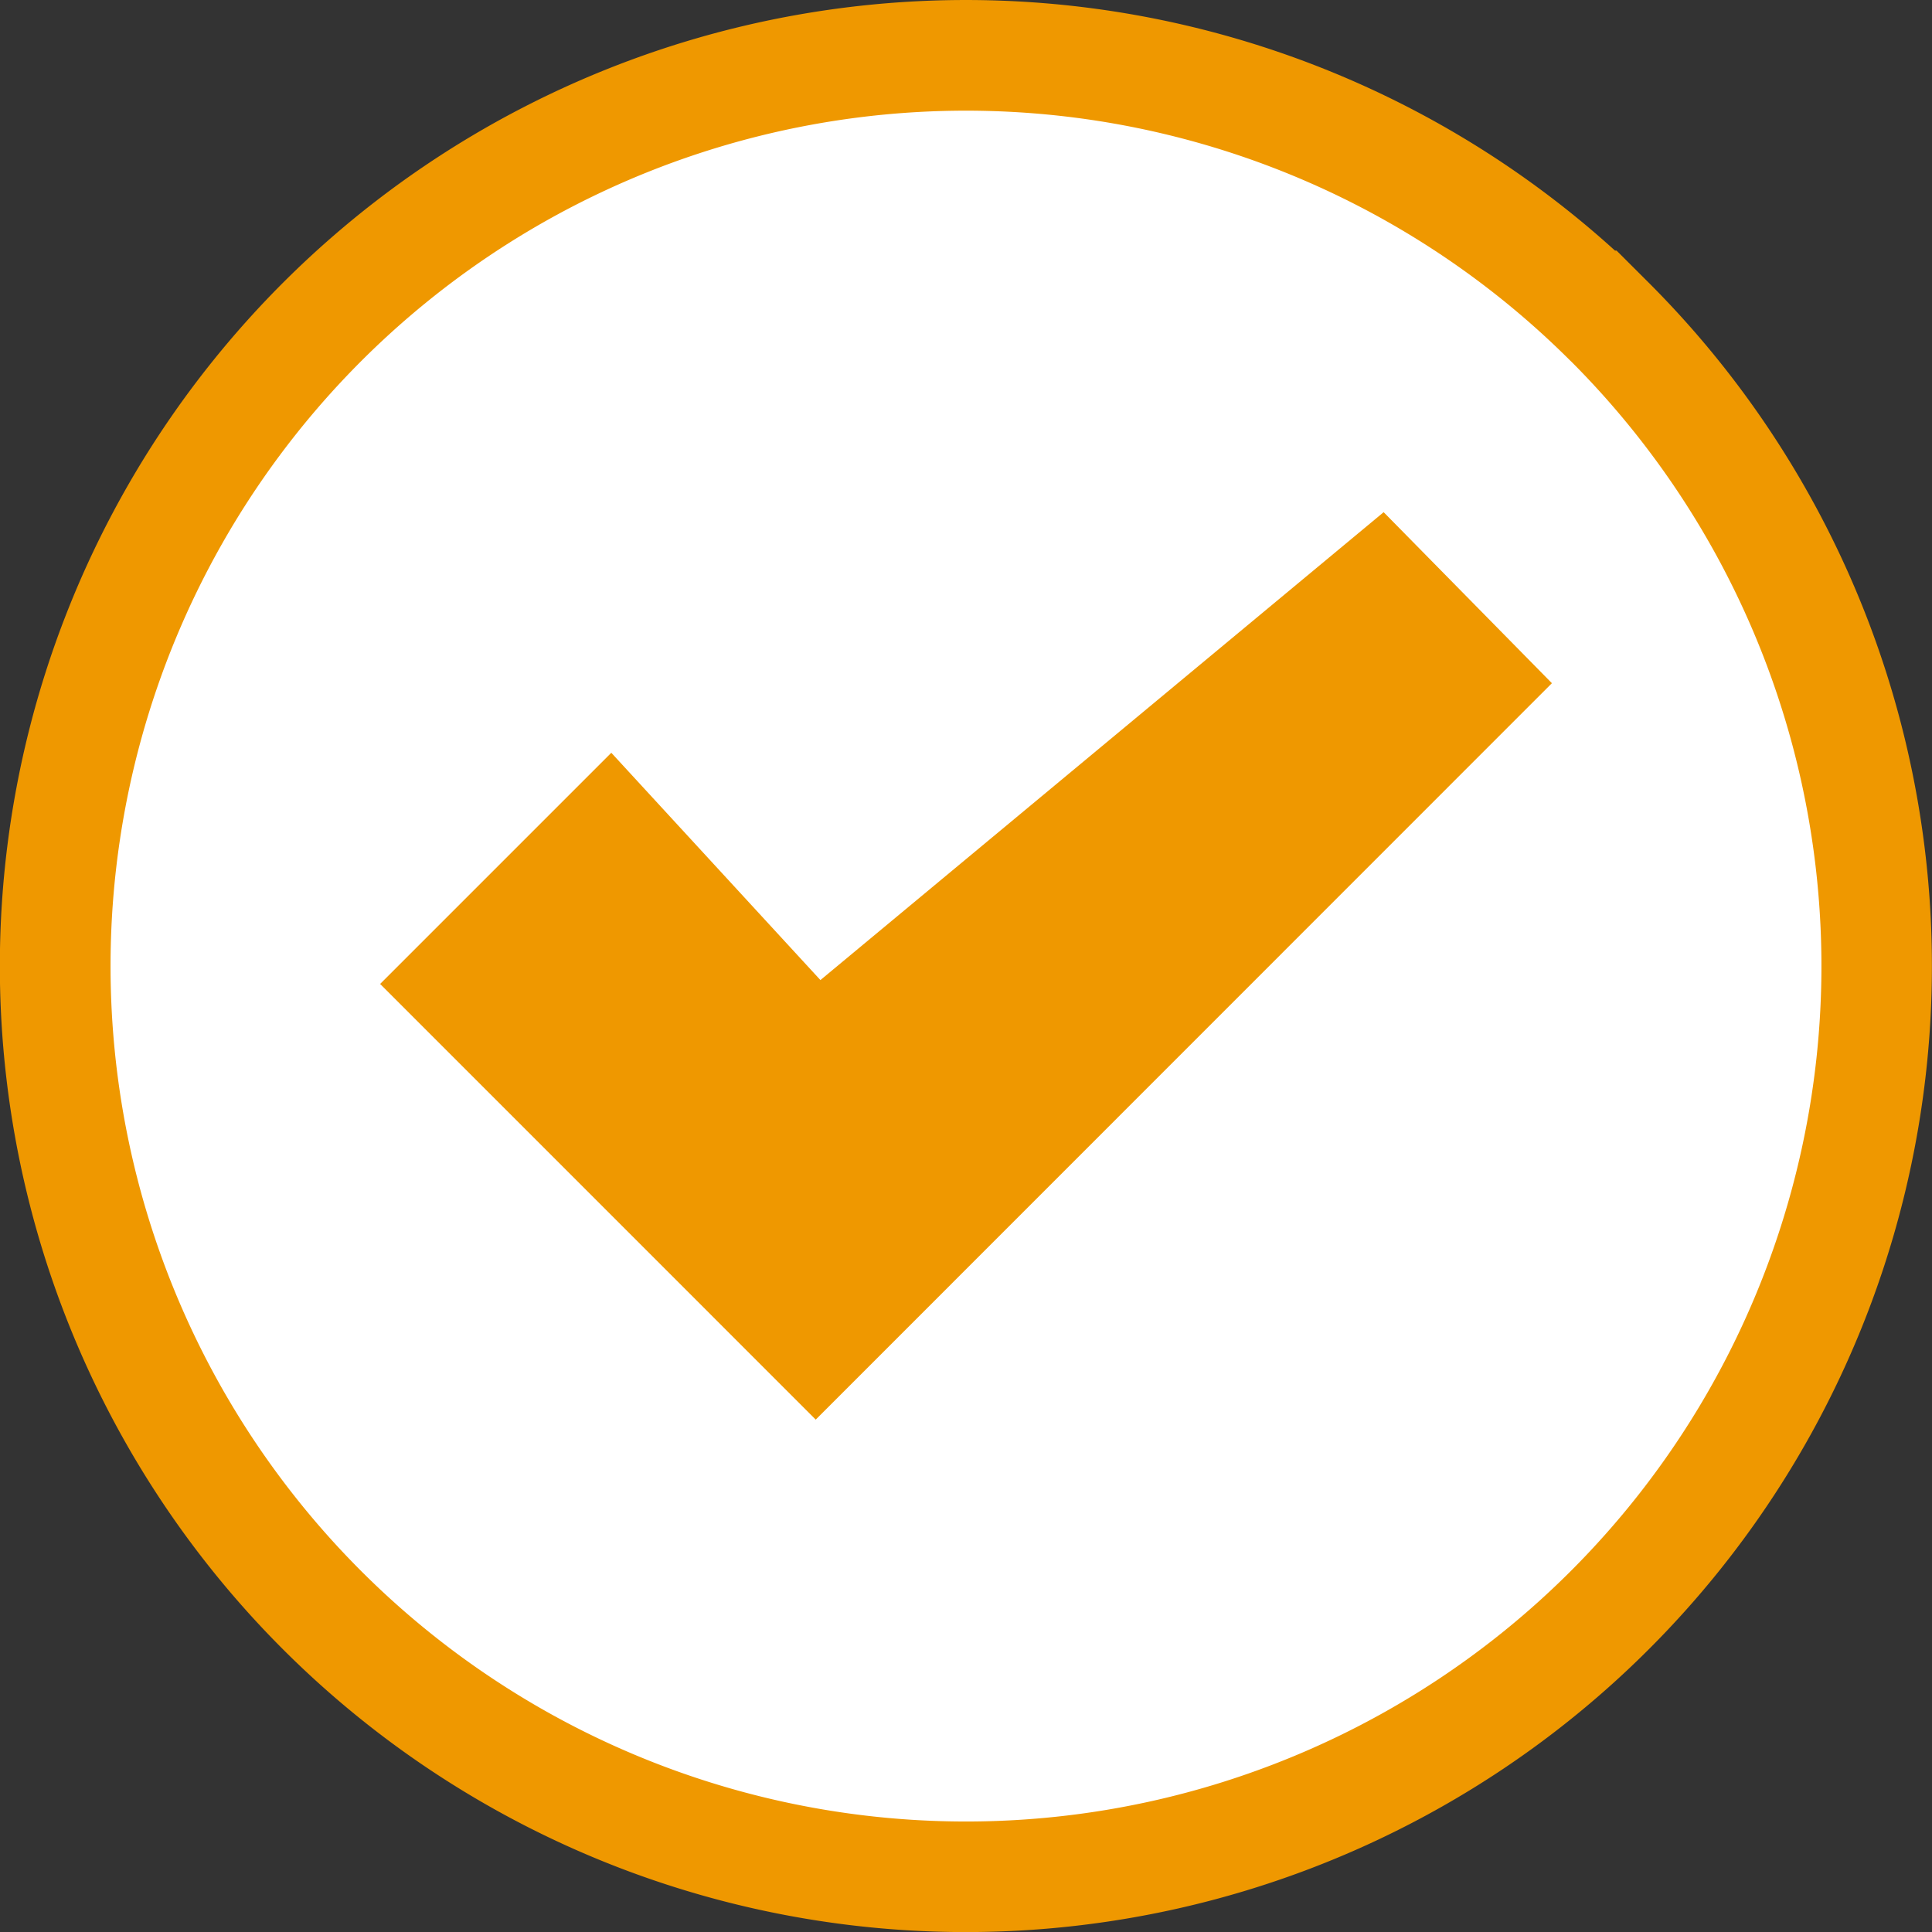
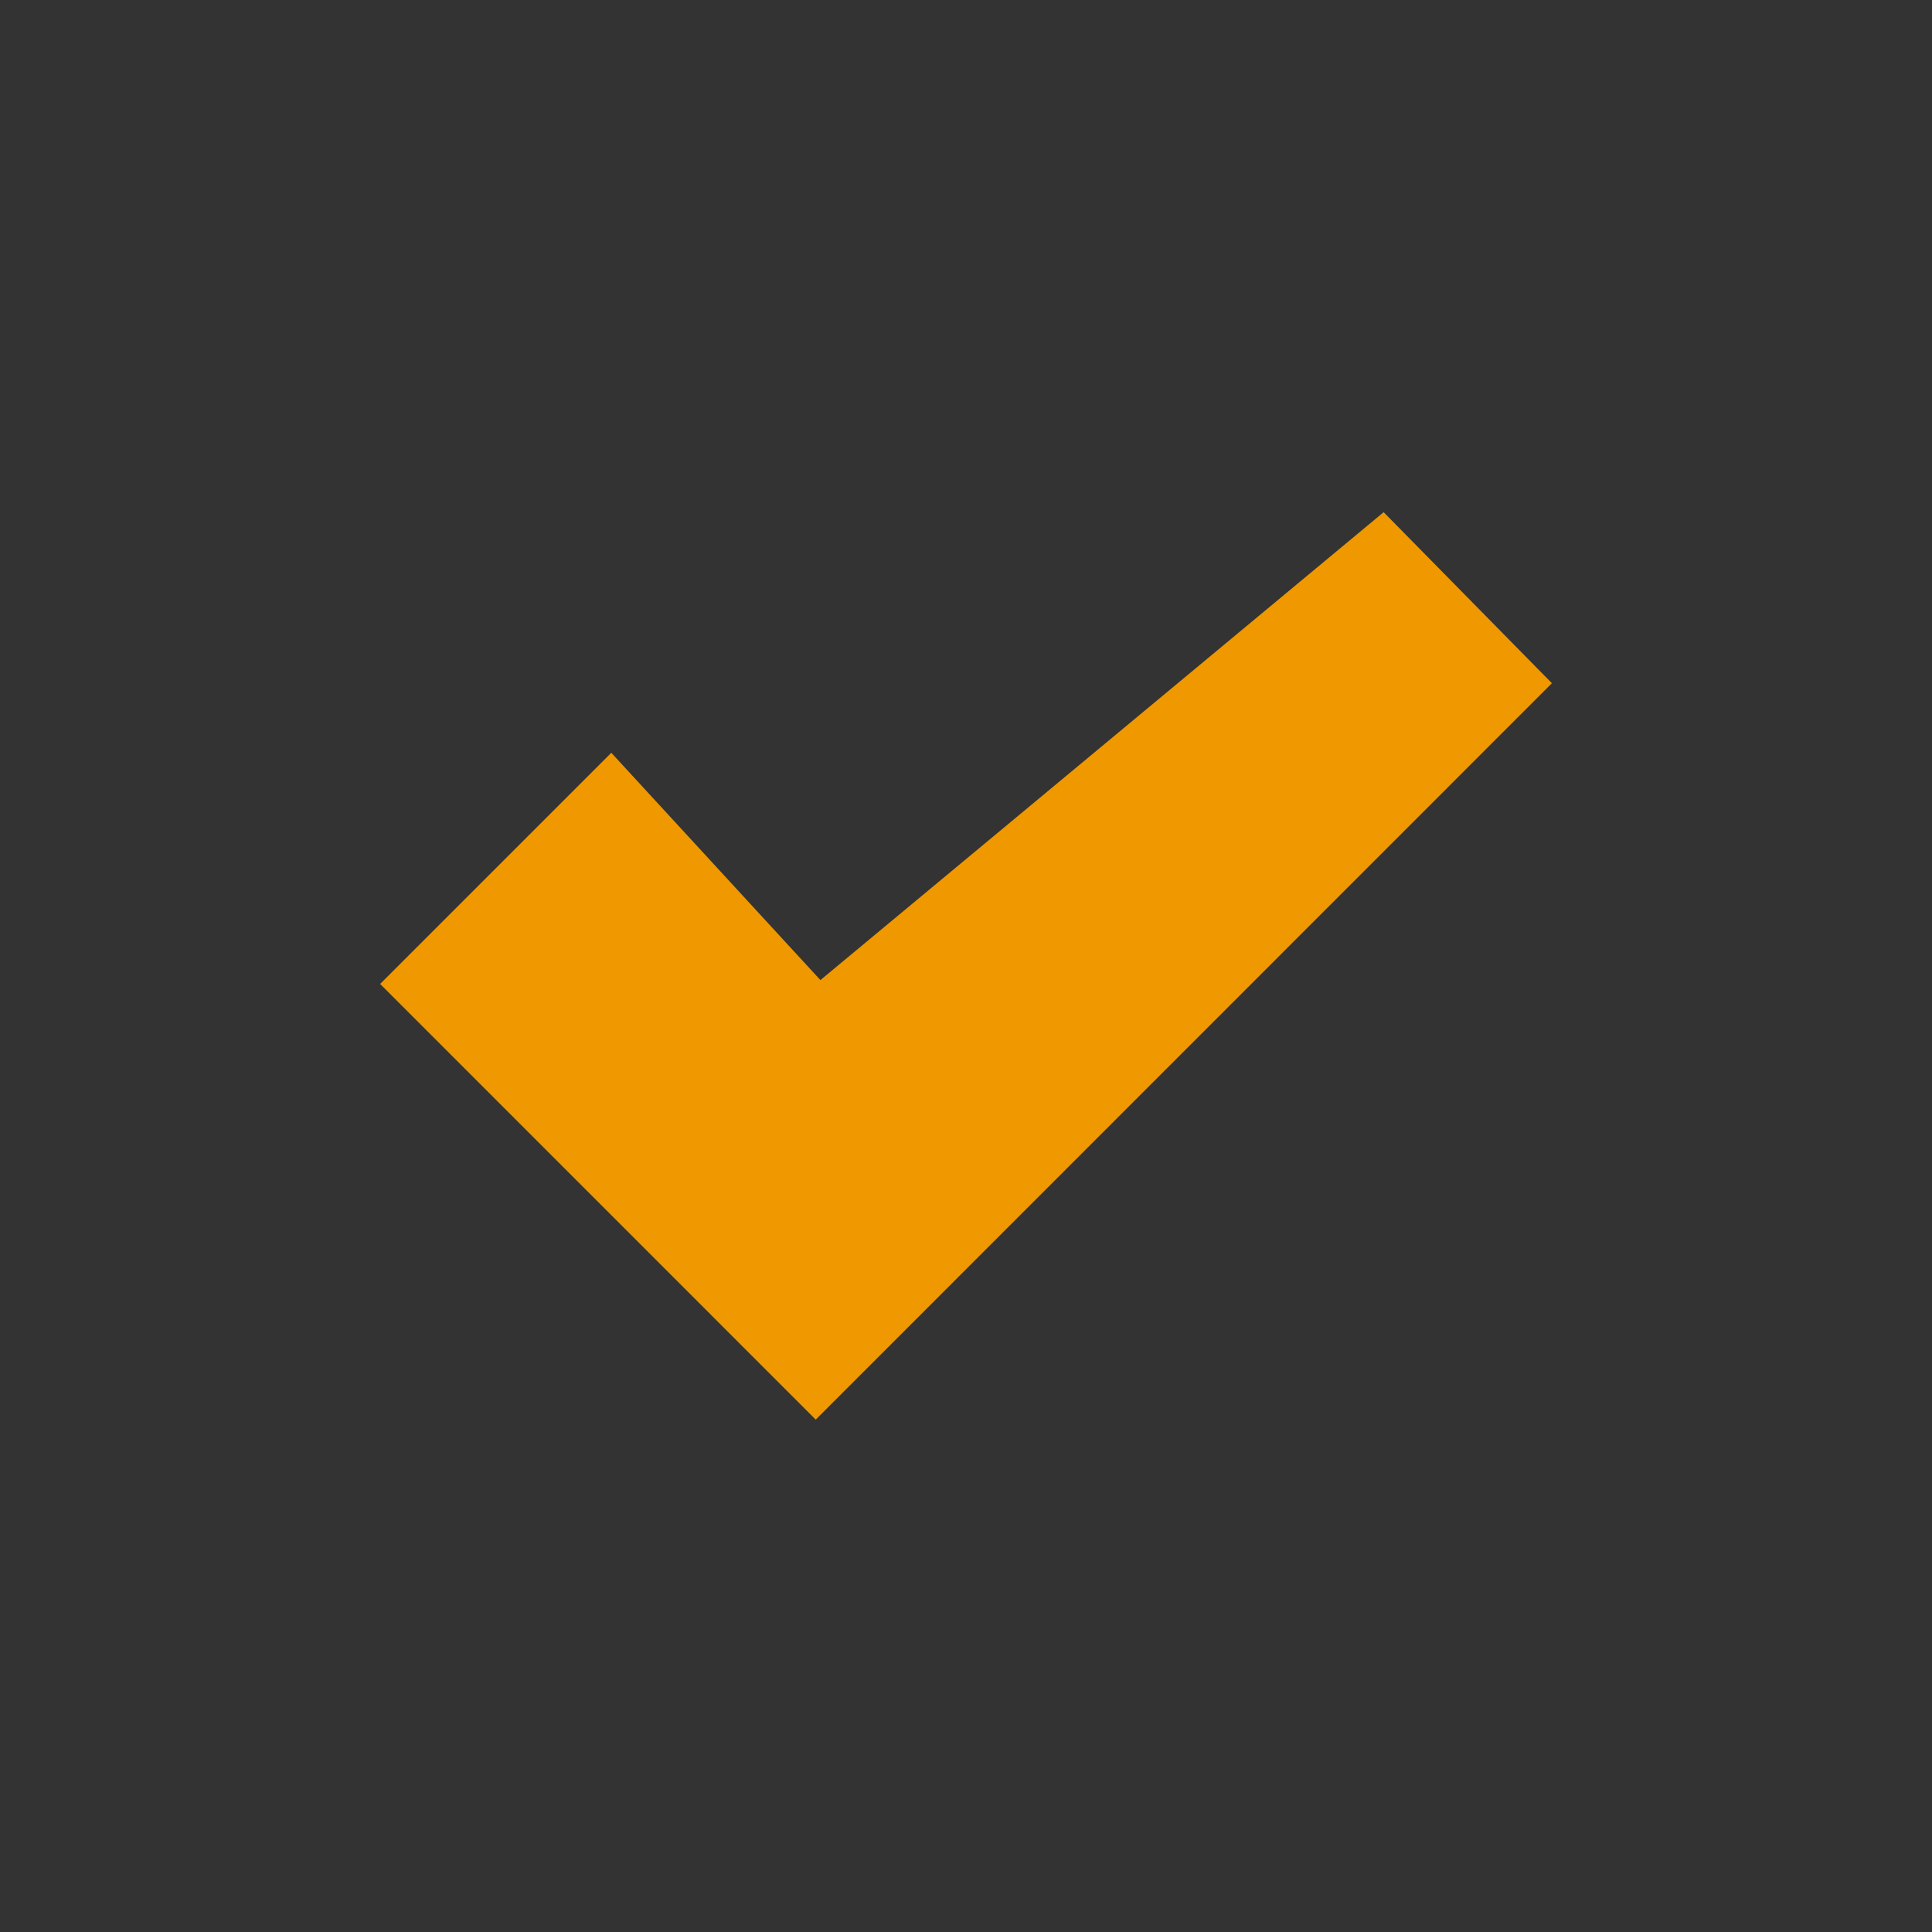
<svg xmlns="http://www.w3.org/2000/svg" width="178.594" height="178.601" viewBox="0 0 178.594 178.601">
  <rect x="0" y="0" width="178.594" height="178.601" fill="#333333" stroke="none" />
  <g id="known-issues" transform="translate(-344.341 -514.361)">
    <g id="Group_1" data-name="Group 1" transform="translate(344.341 514.361)">
-       <path id="Path_1" data-name="Path 1" d="M429.3,683.521a84.19,84.19,0,1,1,57.99-145.213h.039l1.5,1.494A84.19,84.19,0,0,1,429.3,683.521Z" transform="translate(-340.011 -510.031)" fill="#fff" />
-       <path id="Path_2" data-name="Path 2" d="M433.635,682.741a79.077,79.077,0,0,0,55.919-134.992h-.007a79.075,79.075,0,1,0-55.913,134.992m0,10.221a89.3,89.3,0,1,1,60-155.434h.144l3,2.994a89.3,89.3,0,0,1-63.146,152.439Z" transform="translate(-344.341 -514.361)" fill="#ef9800" />
-     </g>
+       </g>
    <path id="Path_3" data-name="Path 3" d="M390.4,564.842,371.07,543.831,349.7,565.2h0l40.267,40.273L458.019,537.4l-15.554-15.81Z" transform="translate(29.78 40.117)" fill="#ef9800" />
  </g>
</svg>